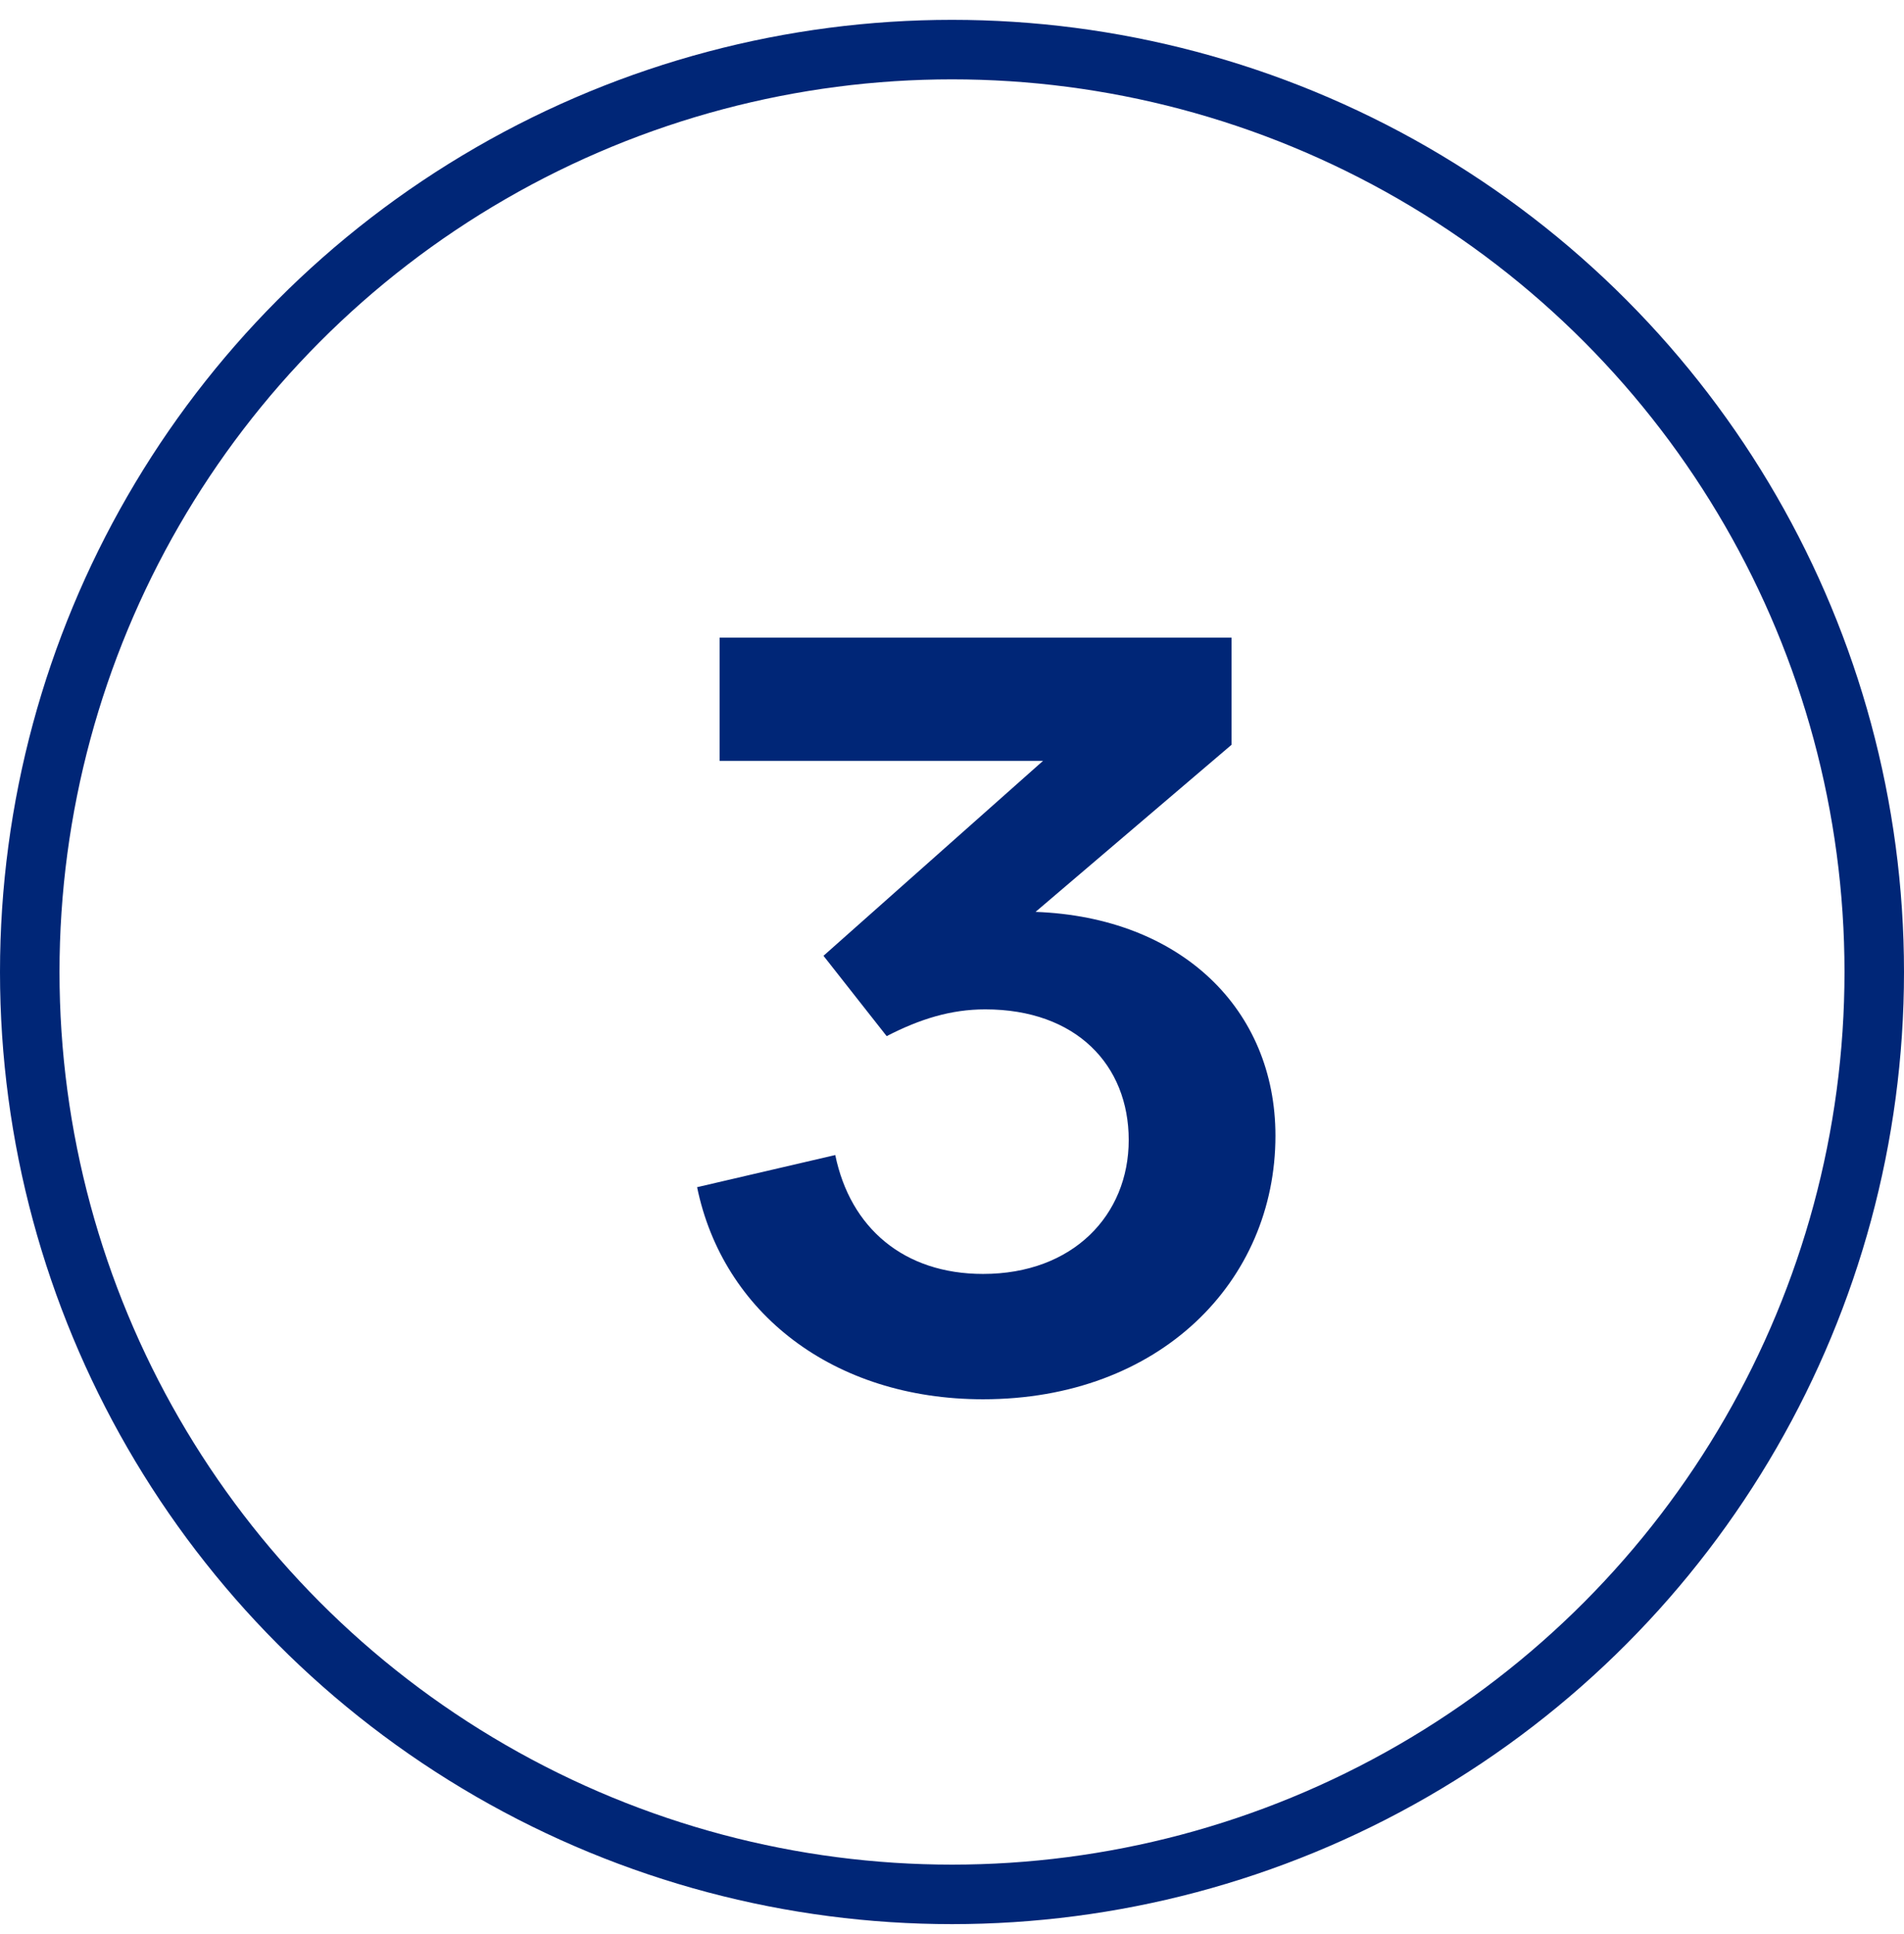
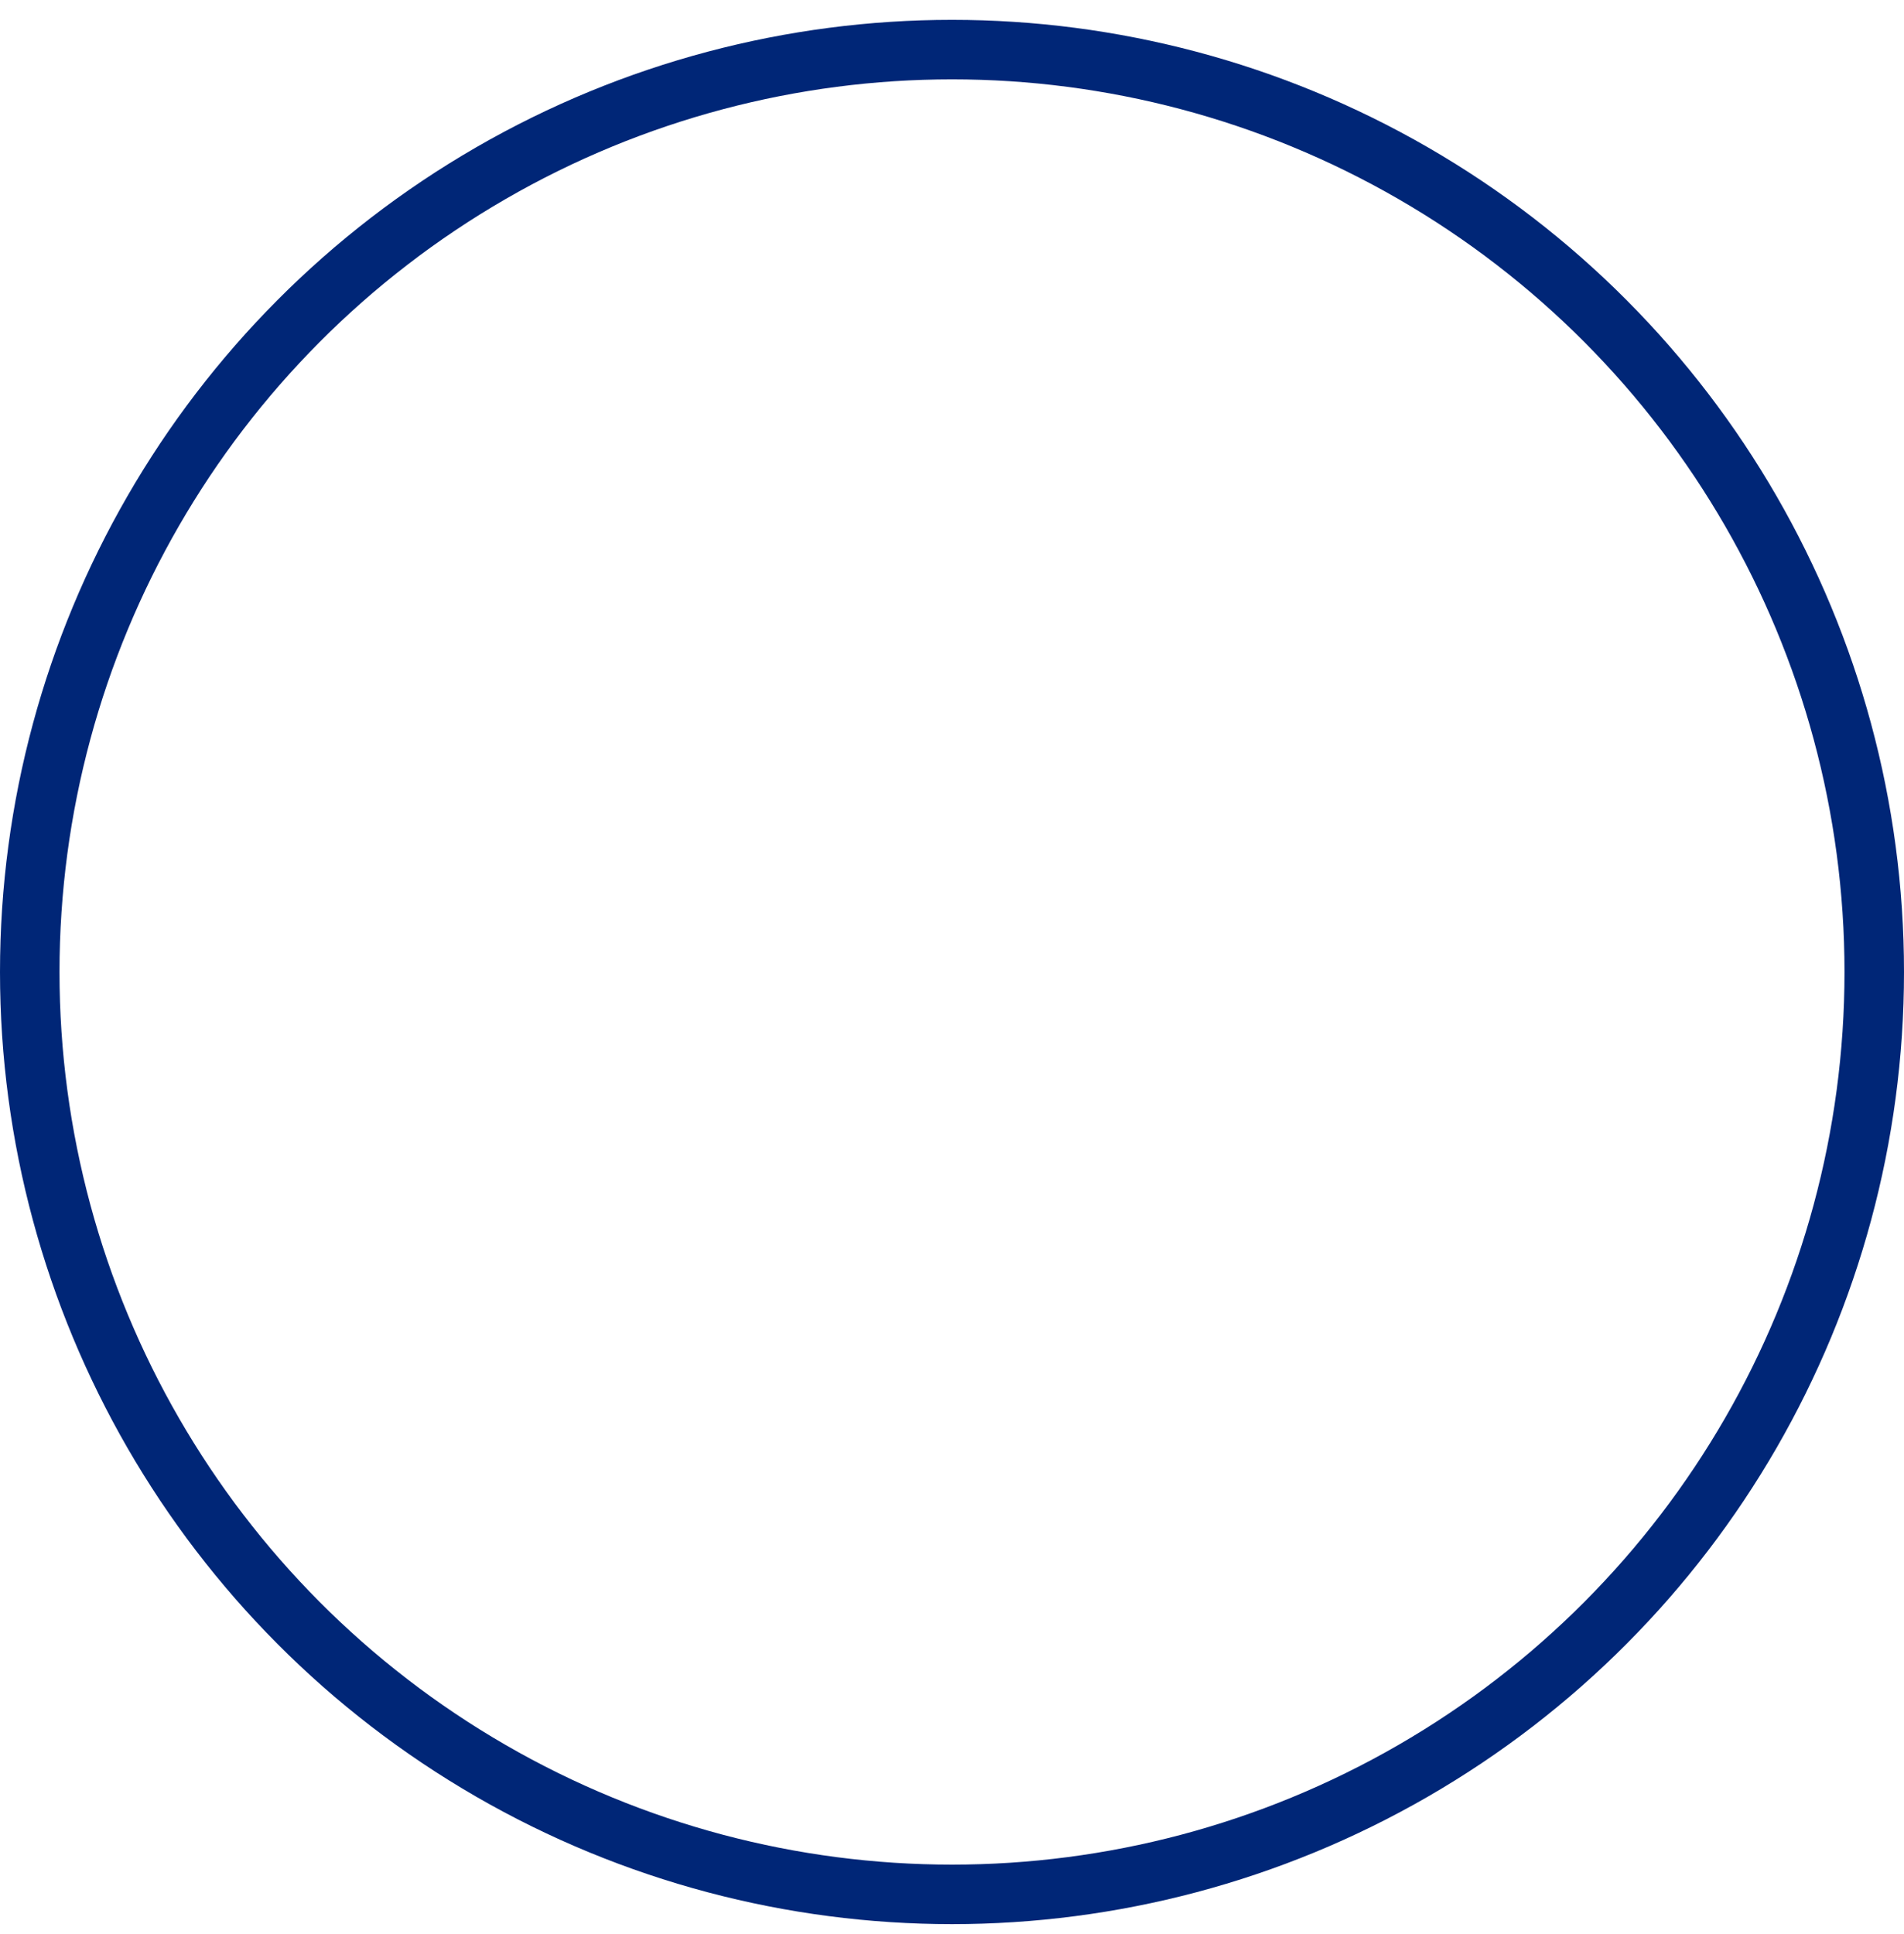
<svg xmlns="http://www.w3.org/2000/svg" width="64" height="65" viewBox="0 0 64 65" fill="none">
  <circle cx="32" cy="32.667" r="31" stroke="#002677" stroke-width="2" />
-   <path d="M29.804 34.823L27.68 32.123L35.06 25.571H24.188V21.431H41.396V25.031L34.808 30.647C39.704 30.827 42.872 33.923 42.872 38.171C42.872 43.067 38.984 47.027 33.044 47.027C28.004 47.027 24.296 44.111 23.432 39.899L28.076 38.819C28.58 41.267 30.38 42.815 33.044 42.815C36.068 42.815 37.94 40.835 37.94 38.315C37.94 35.795 36.176 33.923 33.116 33.923C31.964 33.923 30.92 34.247 29.804 34.823Z" fill="#002677" />
</svg>